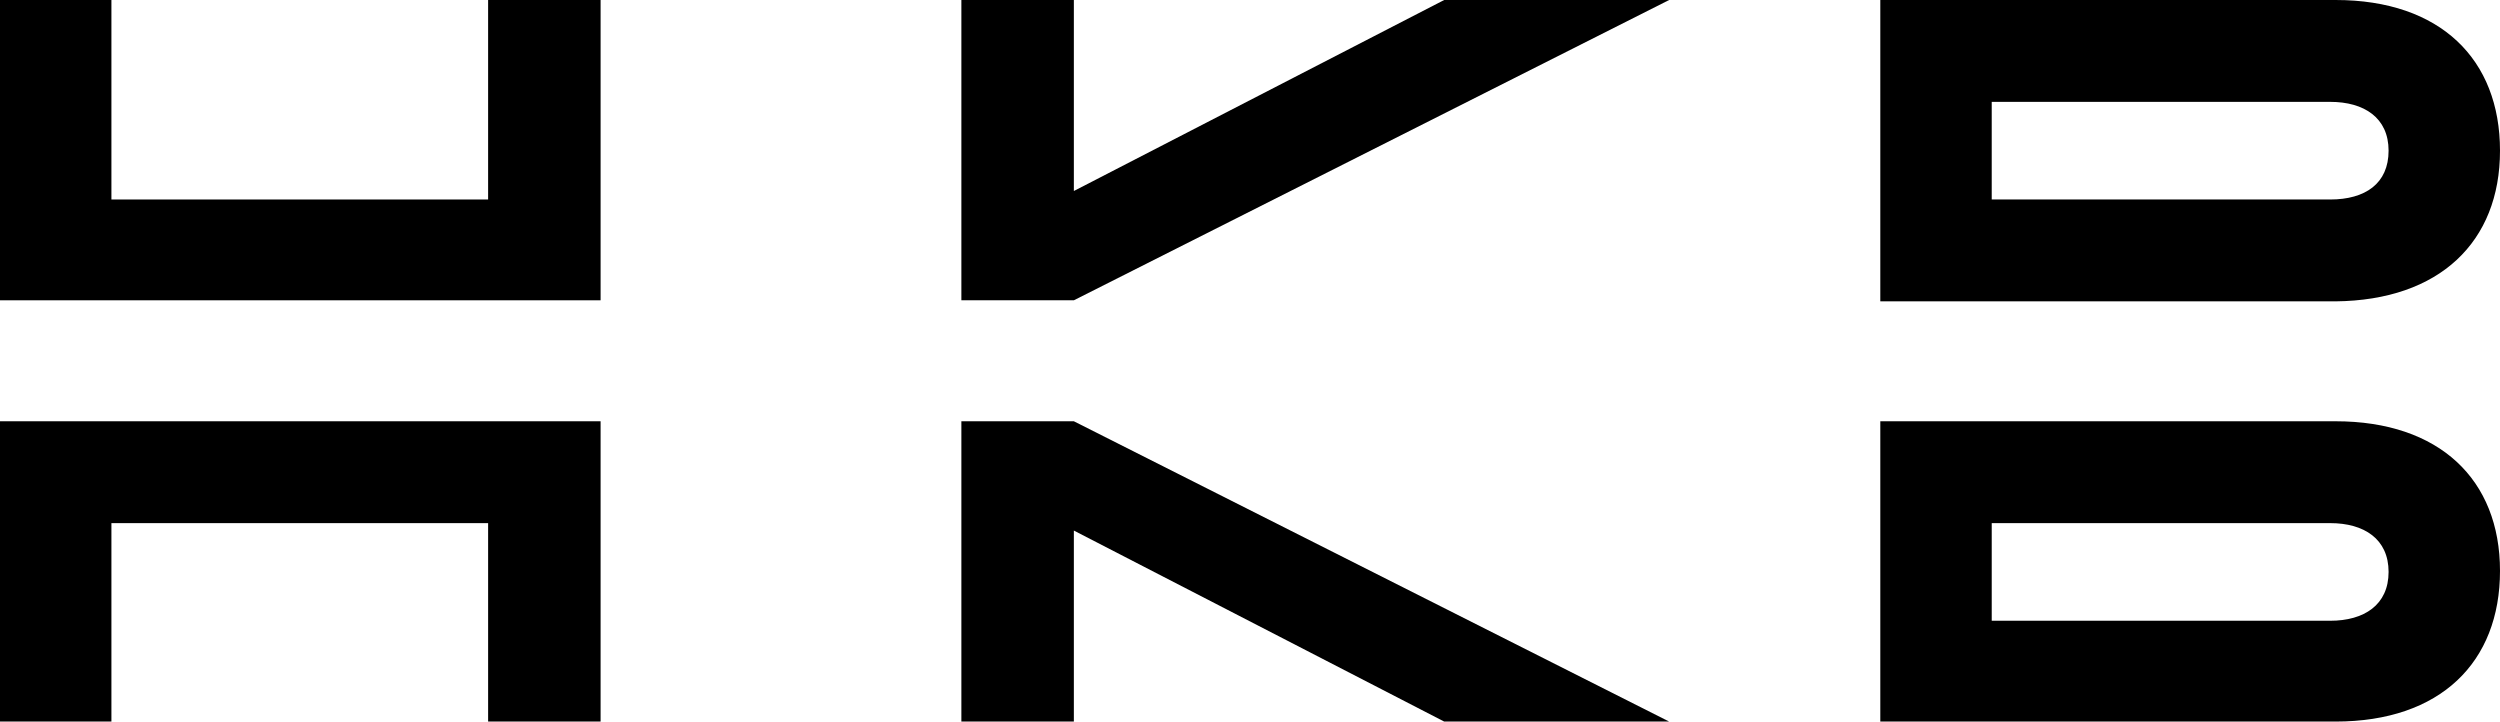
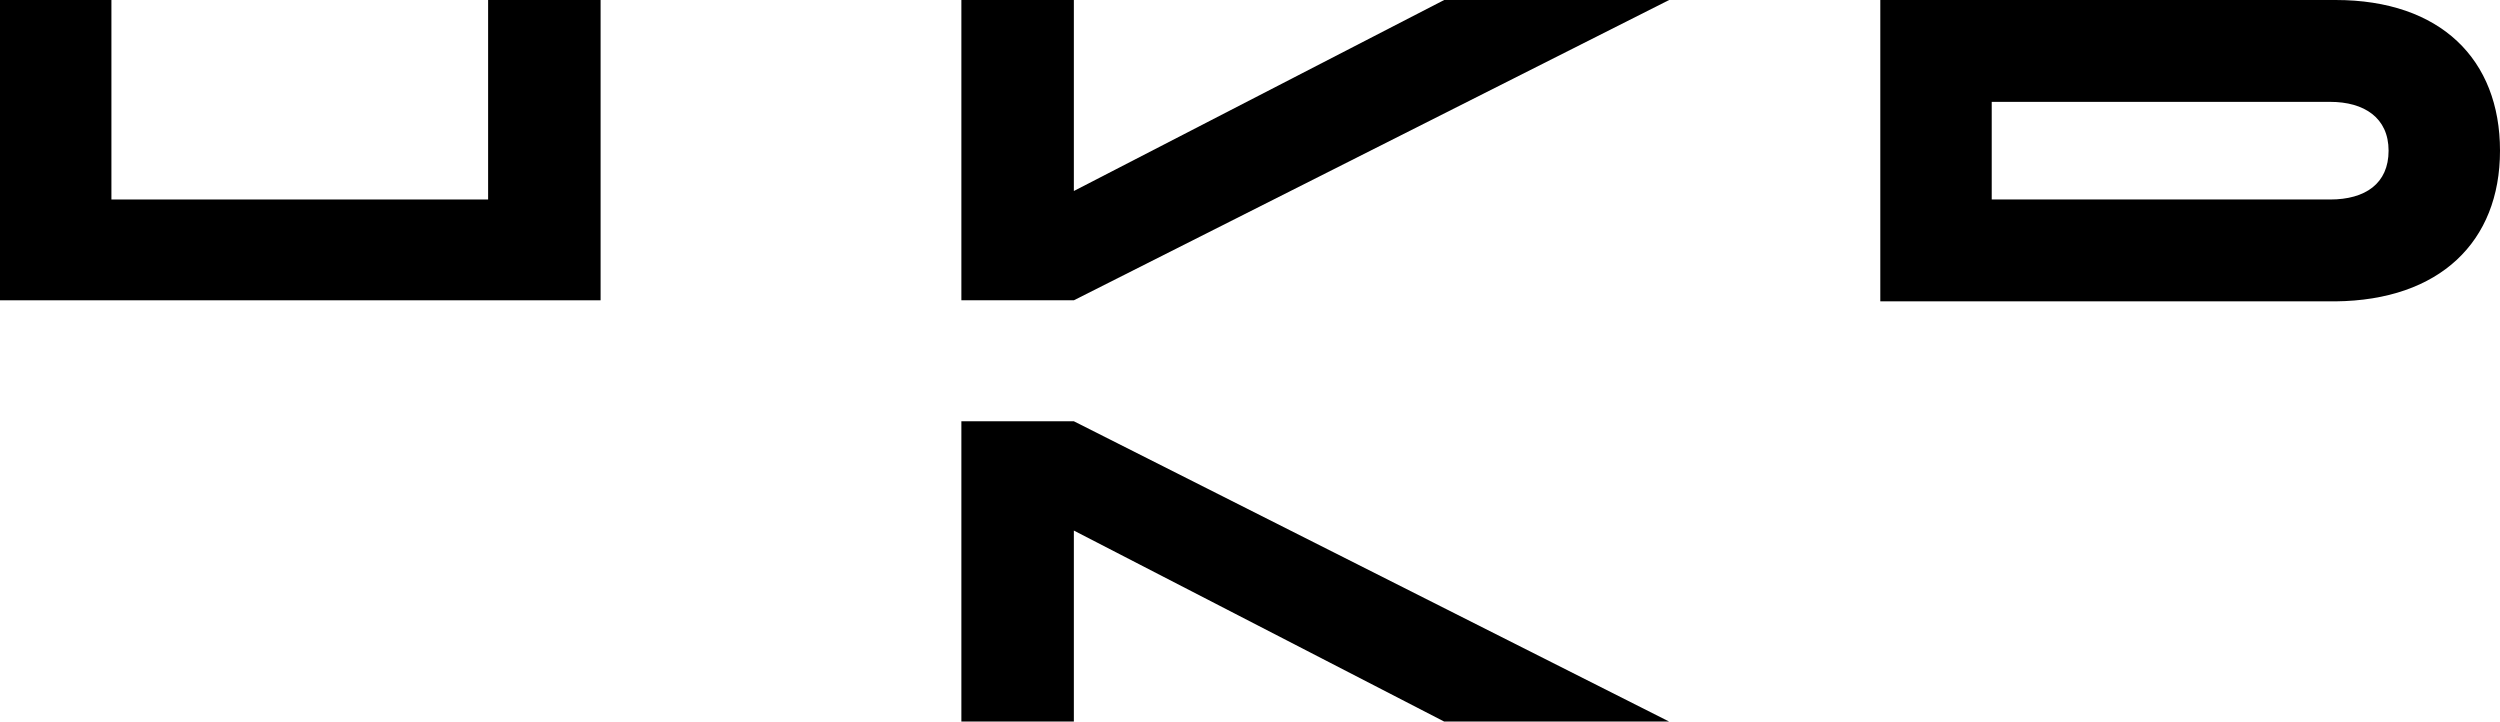
<svg xmlns="http://www.w3.org/2000/svg" version="1.1" id="Ebene_1" x="0px" y="0px" viewBox="0 0 235.6 68" style="enable-background:new 0 0 235.6 68;" xml:space="preserve">
  <g id="Markenzeichen">
    <g>
      <polygon points="46,18.8 10.5,18.8 10.5,0 0,0 0,28.3 56.6,28.3 56.6,0 46,0   " />
      <path d="M235.6,14.2C235.6,5.6,230,0,220.1,0h-42.9v28.4h42.9C229.9,28.3,235.6,22.8,235.6,14.2z M187.7,18.8V9.6h31.9    c3.2,0,5.5,1.5,5.5,4.6s-2.2,4.6-5.5,4.6L187.7,18.8L187.7,18.8z" />
-       <polygon points="0,68 10.5,68 10.5,49.3 46,49.3 46,68 56.6,68 56.6,39.7 0,39.7   " />
      <polygon points="90.6,39.7 90.6,68 101.2,68 101.2,50 136.1,68 157.3,68 101.2,39.7   " />
-       <path d="M220.1,39.7h-42.9V68h42.9c9.9,0,15.5-5.6,15.5-14.2S229.9,39.7,220.1,39.7z M219.6,58.5h-31.9v-9.2h31.9    c3.2,0,5.5,1.5,5.5,4.6C225.1,57,222.8,58.5,219.6,58.5z" />
      <polygon points="101.2,18 101.2,0 90.6,0 90.6,28.3 101.2,28.3 157.3,0 136.1,0   " />
    </g>
  </g>
</svg>